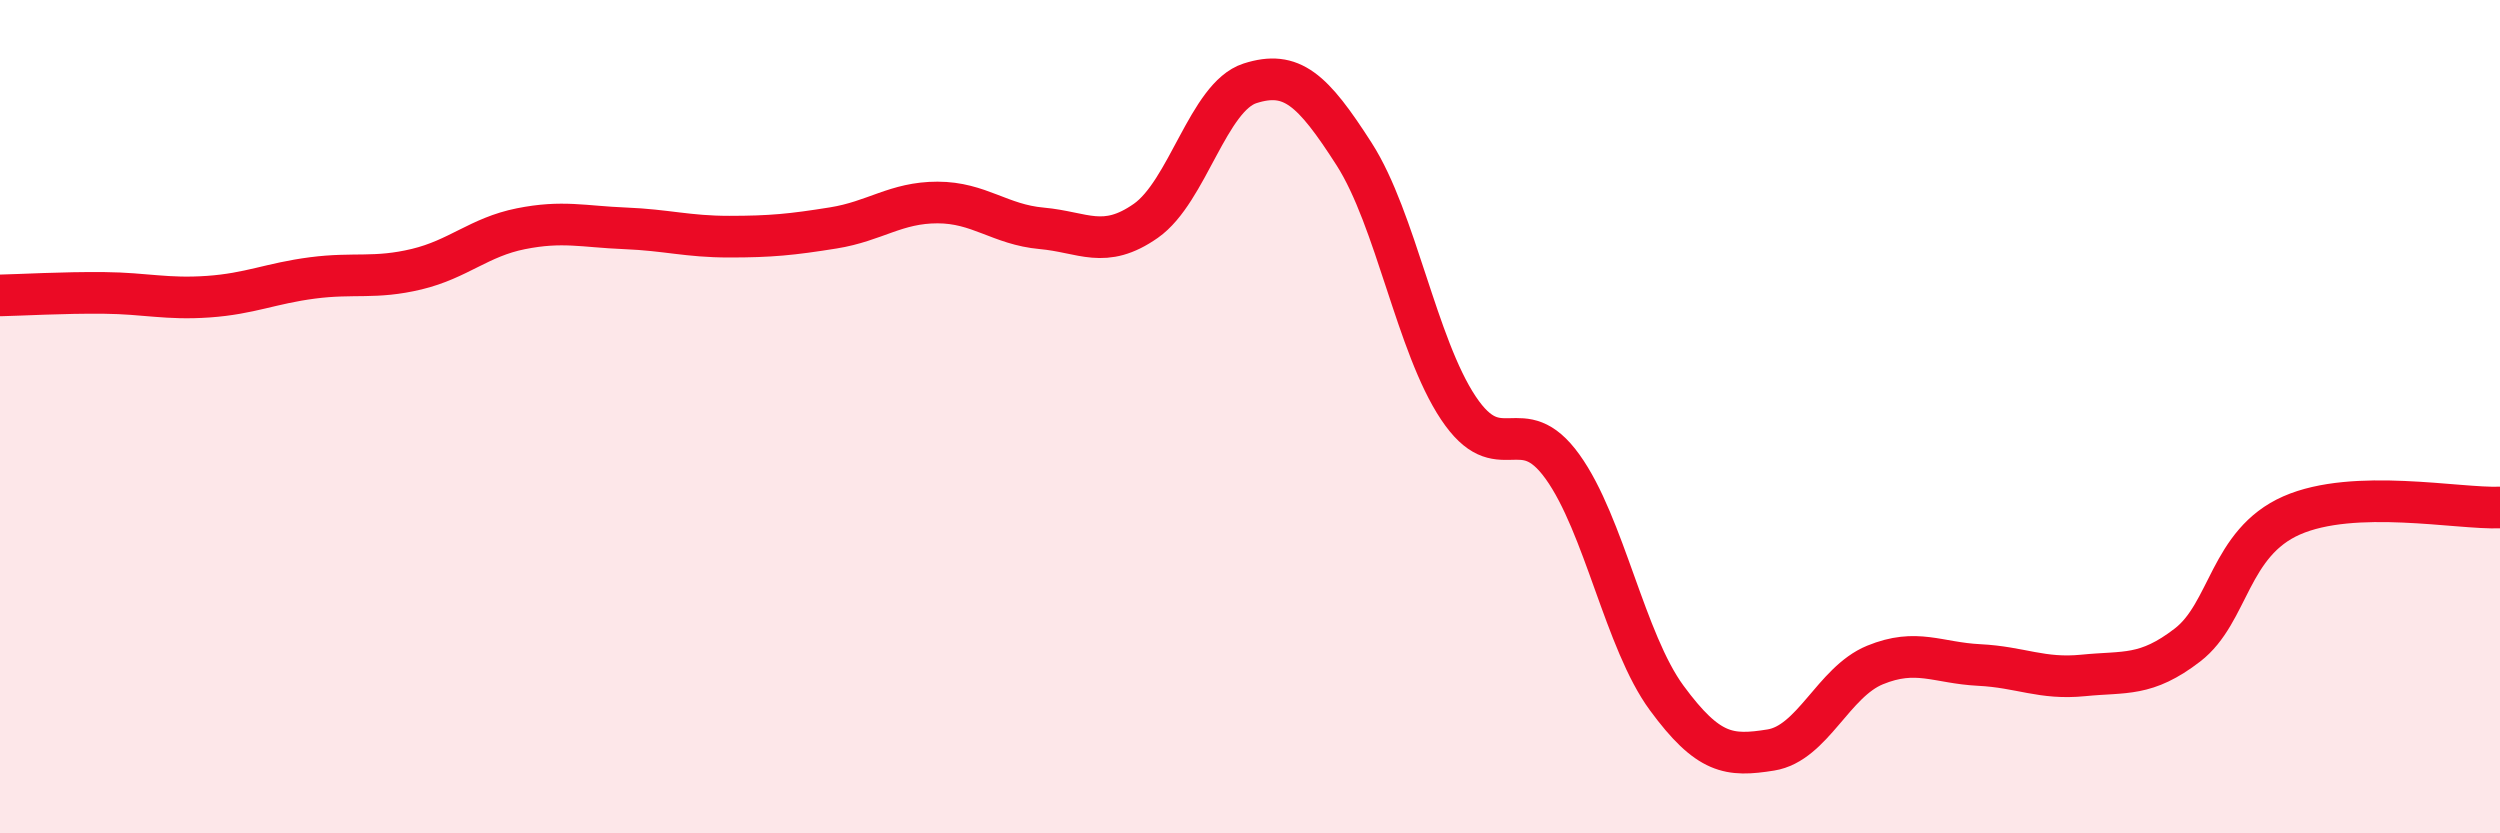
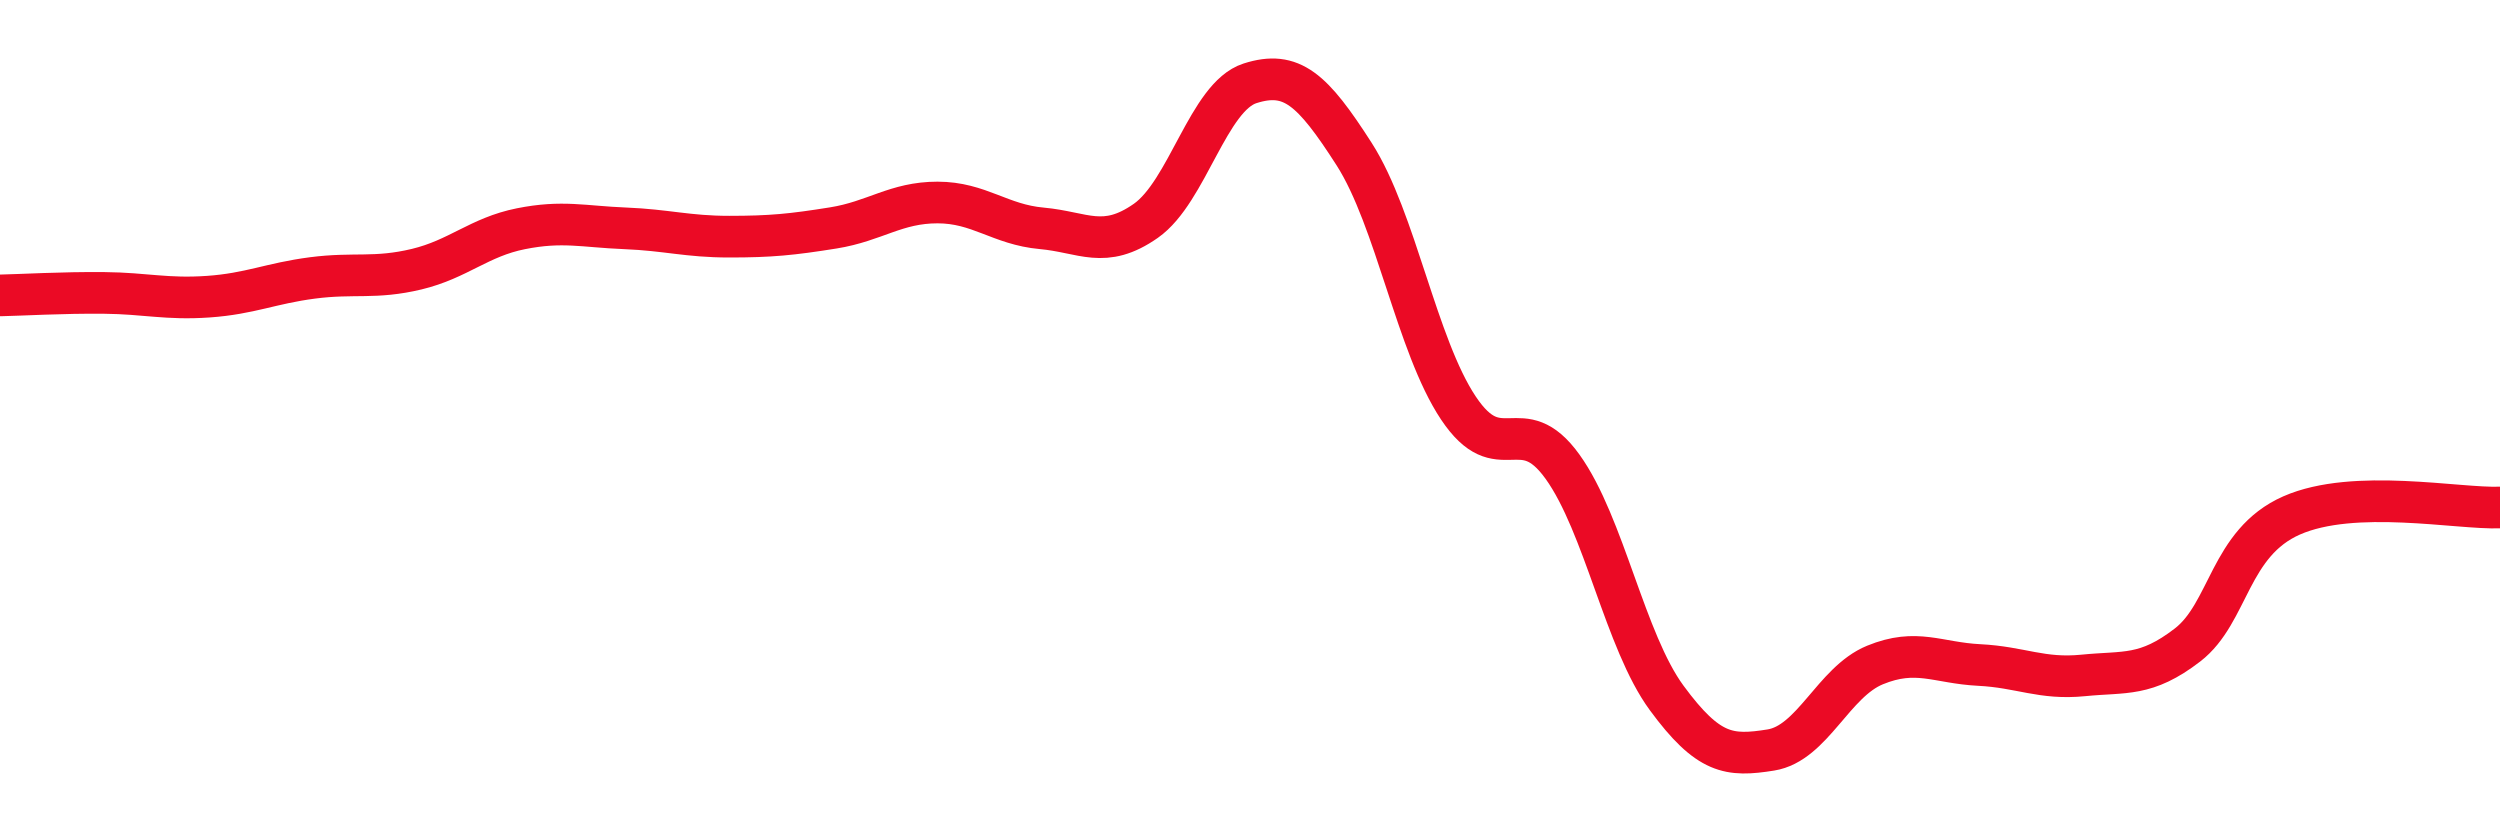
<svg xmlns="http://www.w3.org/2000/svg" width="60" height="20" viewBox="0 0 60 20">
-   <path d="M 0,7.09 C 0.5,7.08 1.5,7.02 2.5,7.03 C 3.5,7.04 4,7.19 5,7.12 C 6,7.05 6.5,6.8 7.5,6.67 C 8.5,6.54 9,6.7 10,6.46 C 11,6.22 11.5,5.69 12.5,5.49 C 13.5,5.29 14,5.44 15,5.48 C 16,5.52 16.5,5.68 17.5,5.68 C 18.5,5.68 19,5.63 20,5.47 C 21,5.31 21.5,4.86 22.5,4.86 C 23.5,4.86 24,5.39 25,5.48 C 26,5.57 26.5,6 27.5,5.3 C 28.5,4.6 29,2.32 30,2 C 31,1.68 31.5,2.14 32.5,3.7 C 33.5,5.26 34,8.29 35,9.79 C 36,11.29 36.5,9.81 37.5,11.2 C 38.5,12.59 39,15.39 40,16.75 C 41,18.11 41.5,18.16 42.5,18 C 43.5,17.84 44,16.37 45,15.96 C 46,15.55 46.5,15.91 47.5,15.96 C 48.5,16.01 49,16.31 50,16.21 C 51,16.11 51.5,16.25 52.5,15.48 C 53.5,14.71 53.5,13.03 55,12.37 C 56.5,11.71 59,12.22 60,12.18L60 20L0 20Z" fill="#EB0A25" opacity="0.1" stroke-linecap="round" stroke-linejoin="round" />
  <path d="M 0,7.09 C 0.5,7.08 1.5,7.02 2.5,7.03 C 3.5,7.04 4,7.19 5,7.12 C 6,7.05 6.5,6.8 7.5,6.67 C 8.5,6.54 9,6.7 10,6.46 C 11,6.22 11.5,5.69 12.5,5.49 C 13.5,5.29 14,5.44 15,5.48 C 16,5.52 16.5,5.68 17.5,5.68 C 18.5,5.68 19,5.63 20,5.47 C 21,5.31 21.5,4.86 22.5,4.86 C 23.5,4.86 24,5.39 25,5.48 C 26,5.57 26.5,6 27.5,5.3 C 28.5,4.6 29,2.32 30,2 C 31,1.68 31.5,2.14 32.5,3.7 C 33.5,5.26 34,8.29 35,9.79 C 36,11.29 36.5,9.81 37.5,11.2 C 38.5,12.59 39,15.39 40,16.75 C 41,18.11 41.5,18.16 42.5,18 C 43.5,17.84 44,16.37 45,15.96 C 46,15.55 46.5,15.91 47.5,15.96 C 48.5,16.01 49,16.31 50,16.21 C 51,16.11 51.5,16.25 52.5,15.48 C 53.5,14.71 53.5,13.03 55,12.37 C 56.5,11.71 59,12.22 60,12.18" stroke="#EB0A25" stroke-width="1" fill="none" stroke-linecap="round" stroke-linejoin="round" />
</svg>